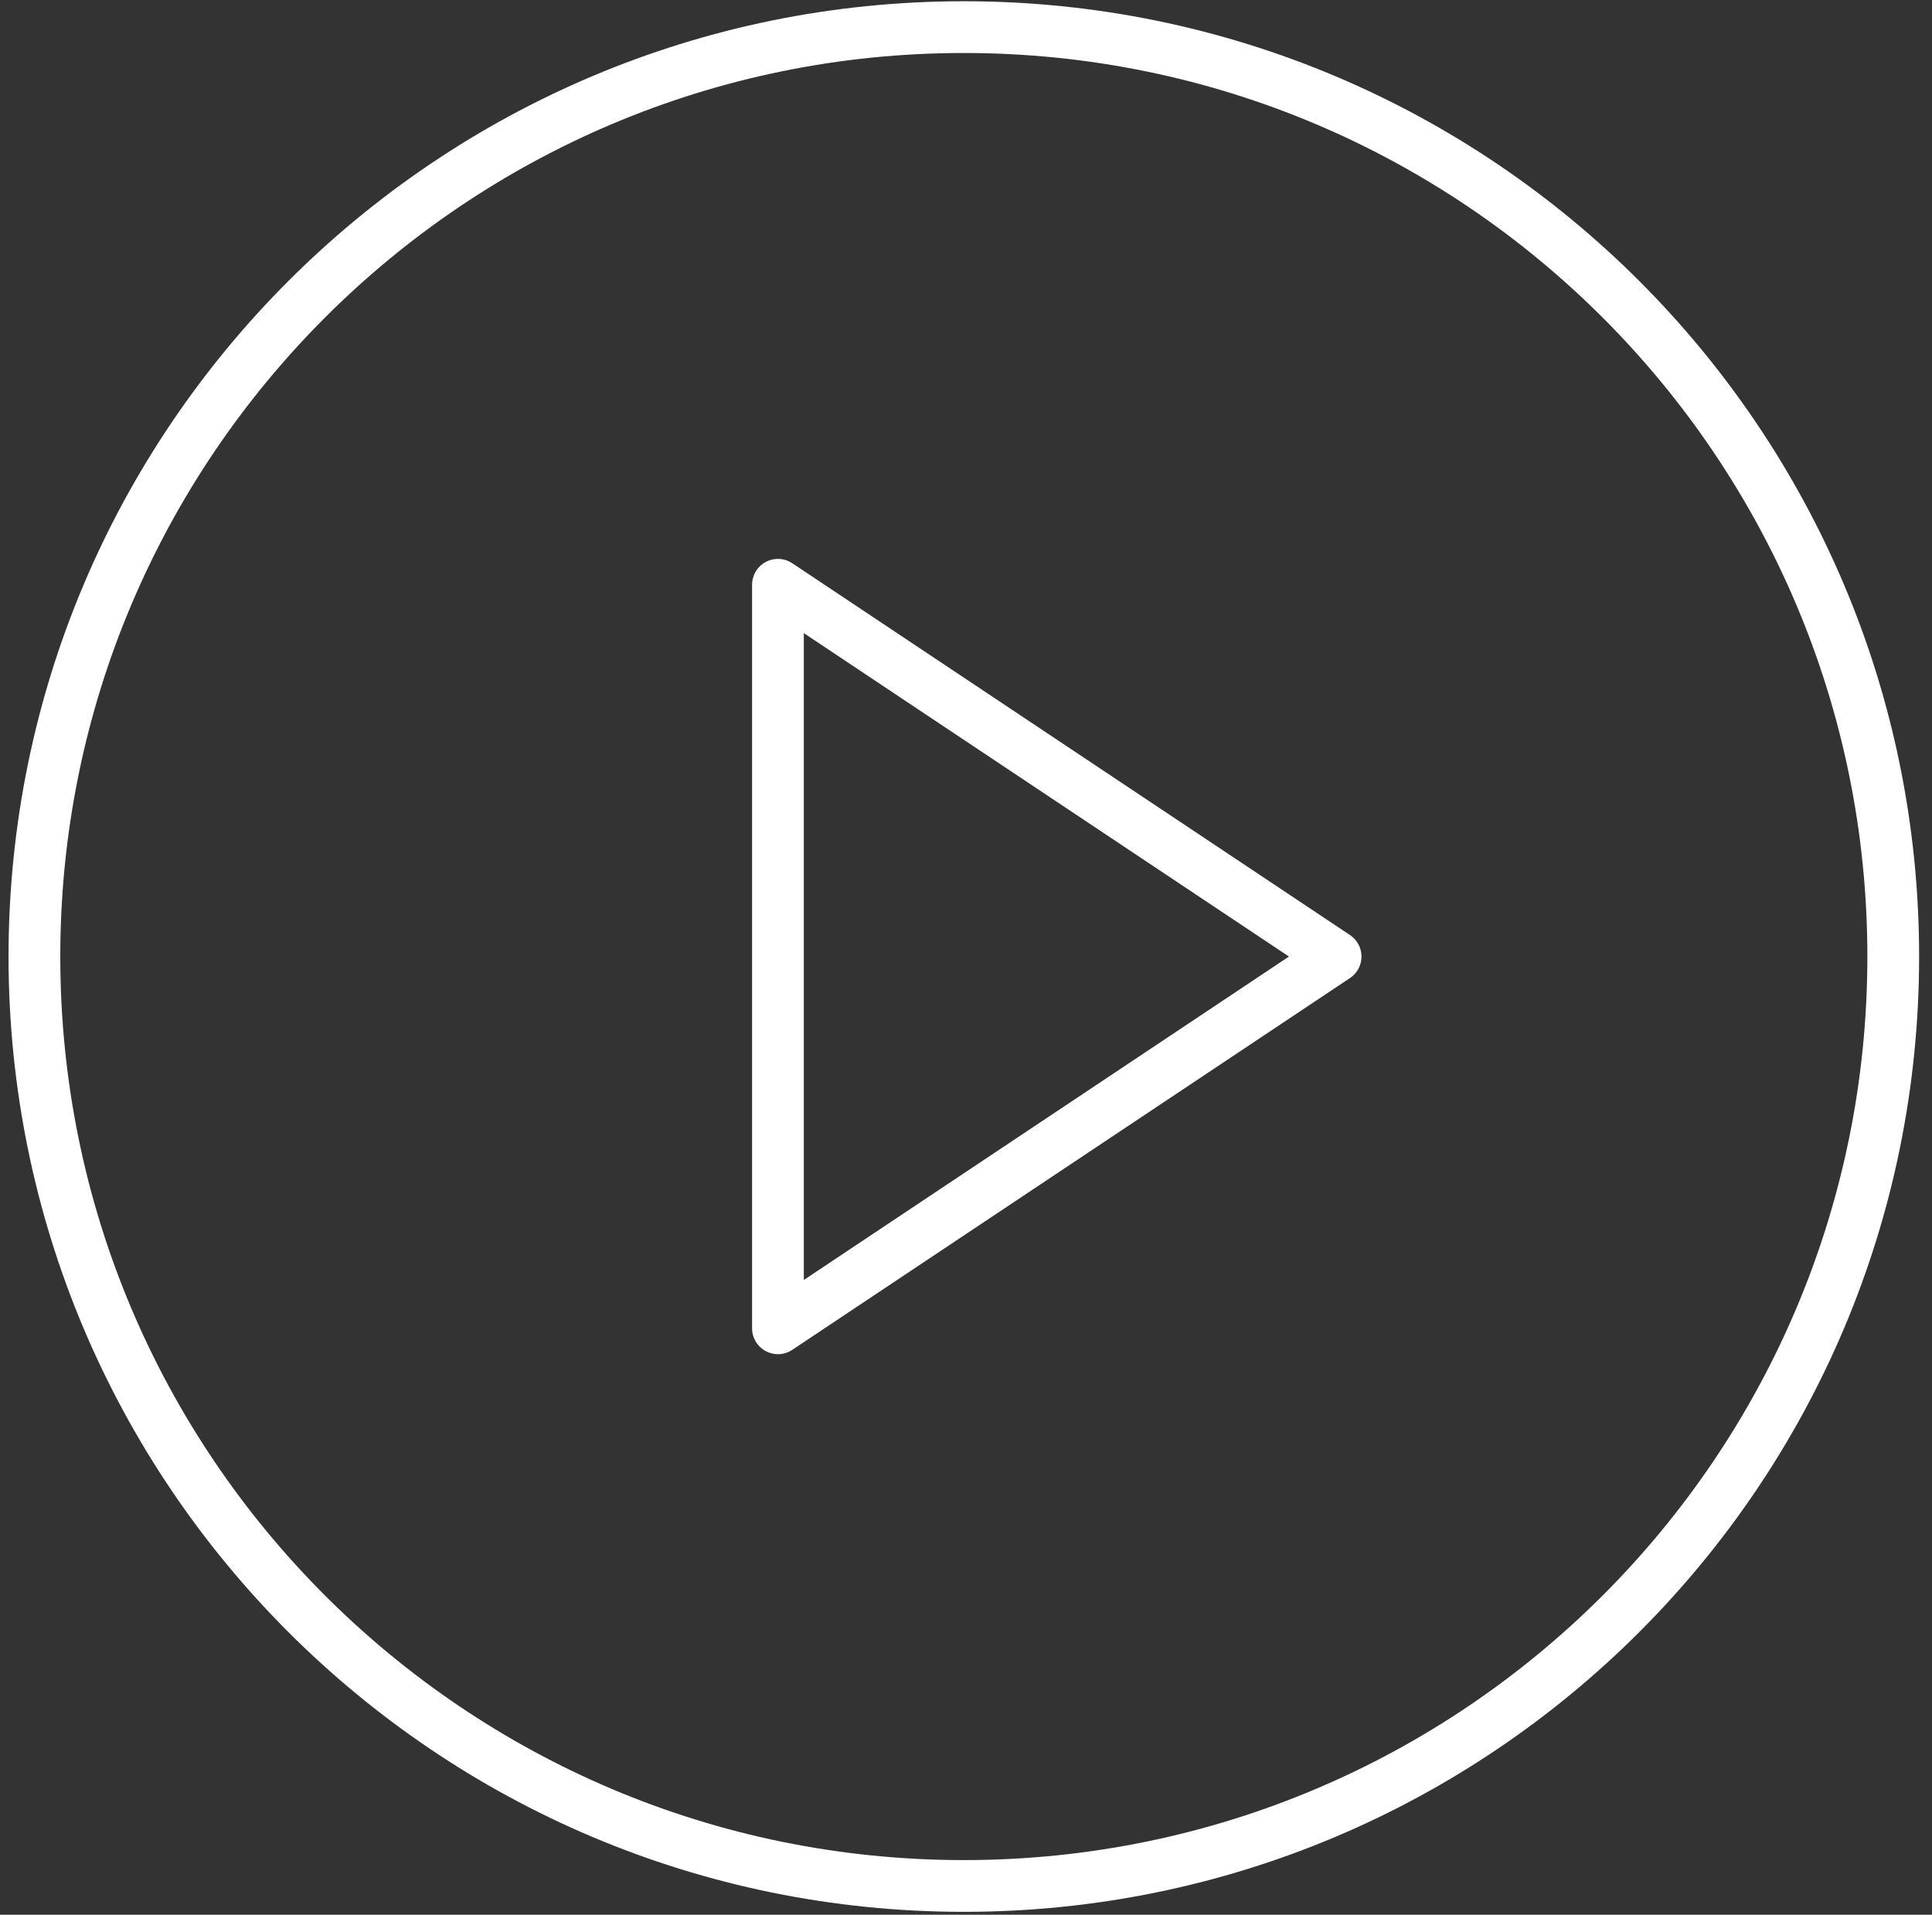
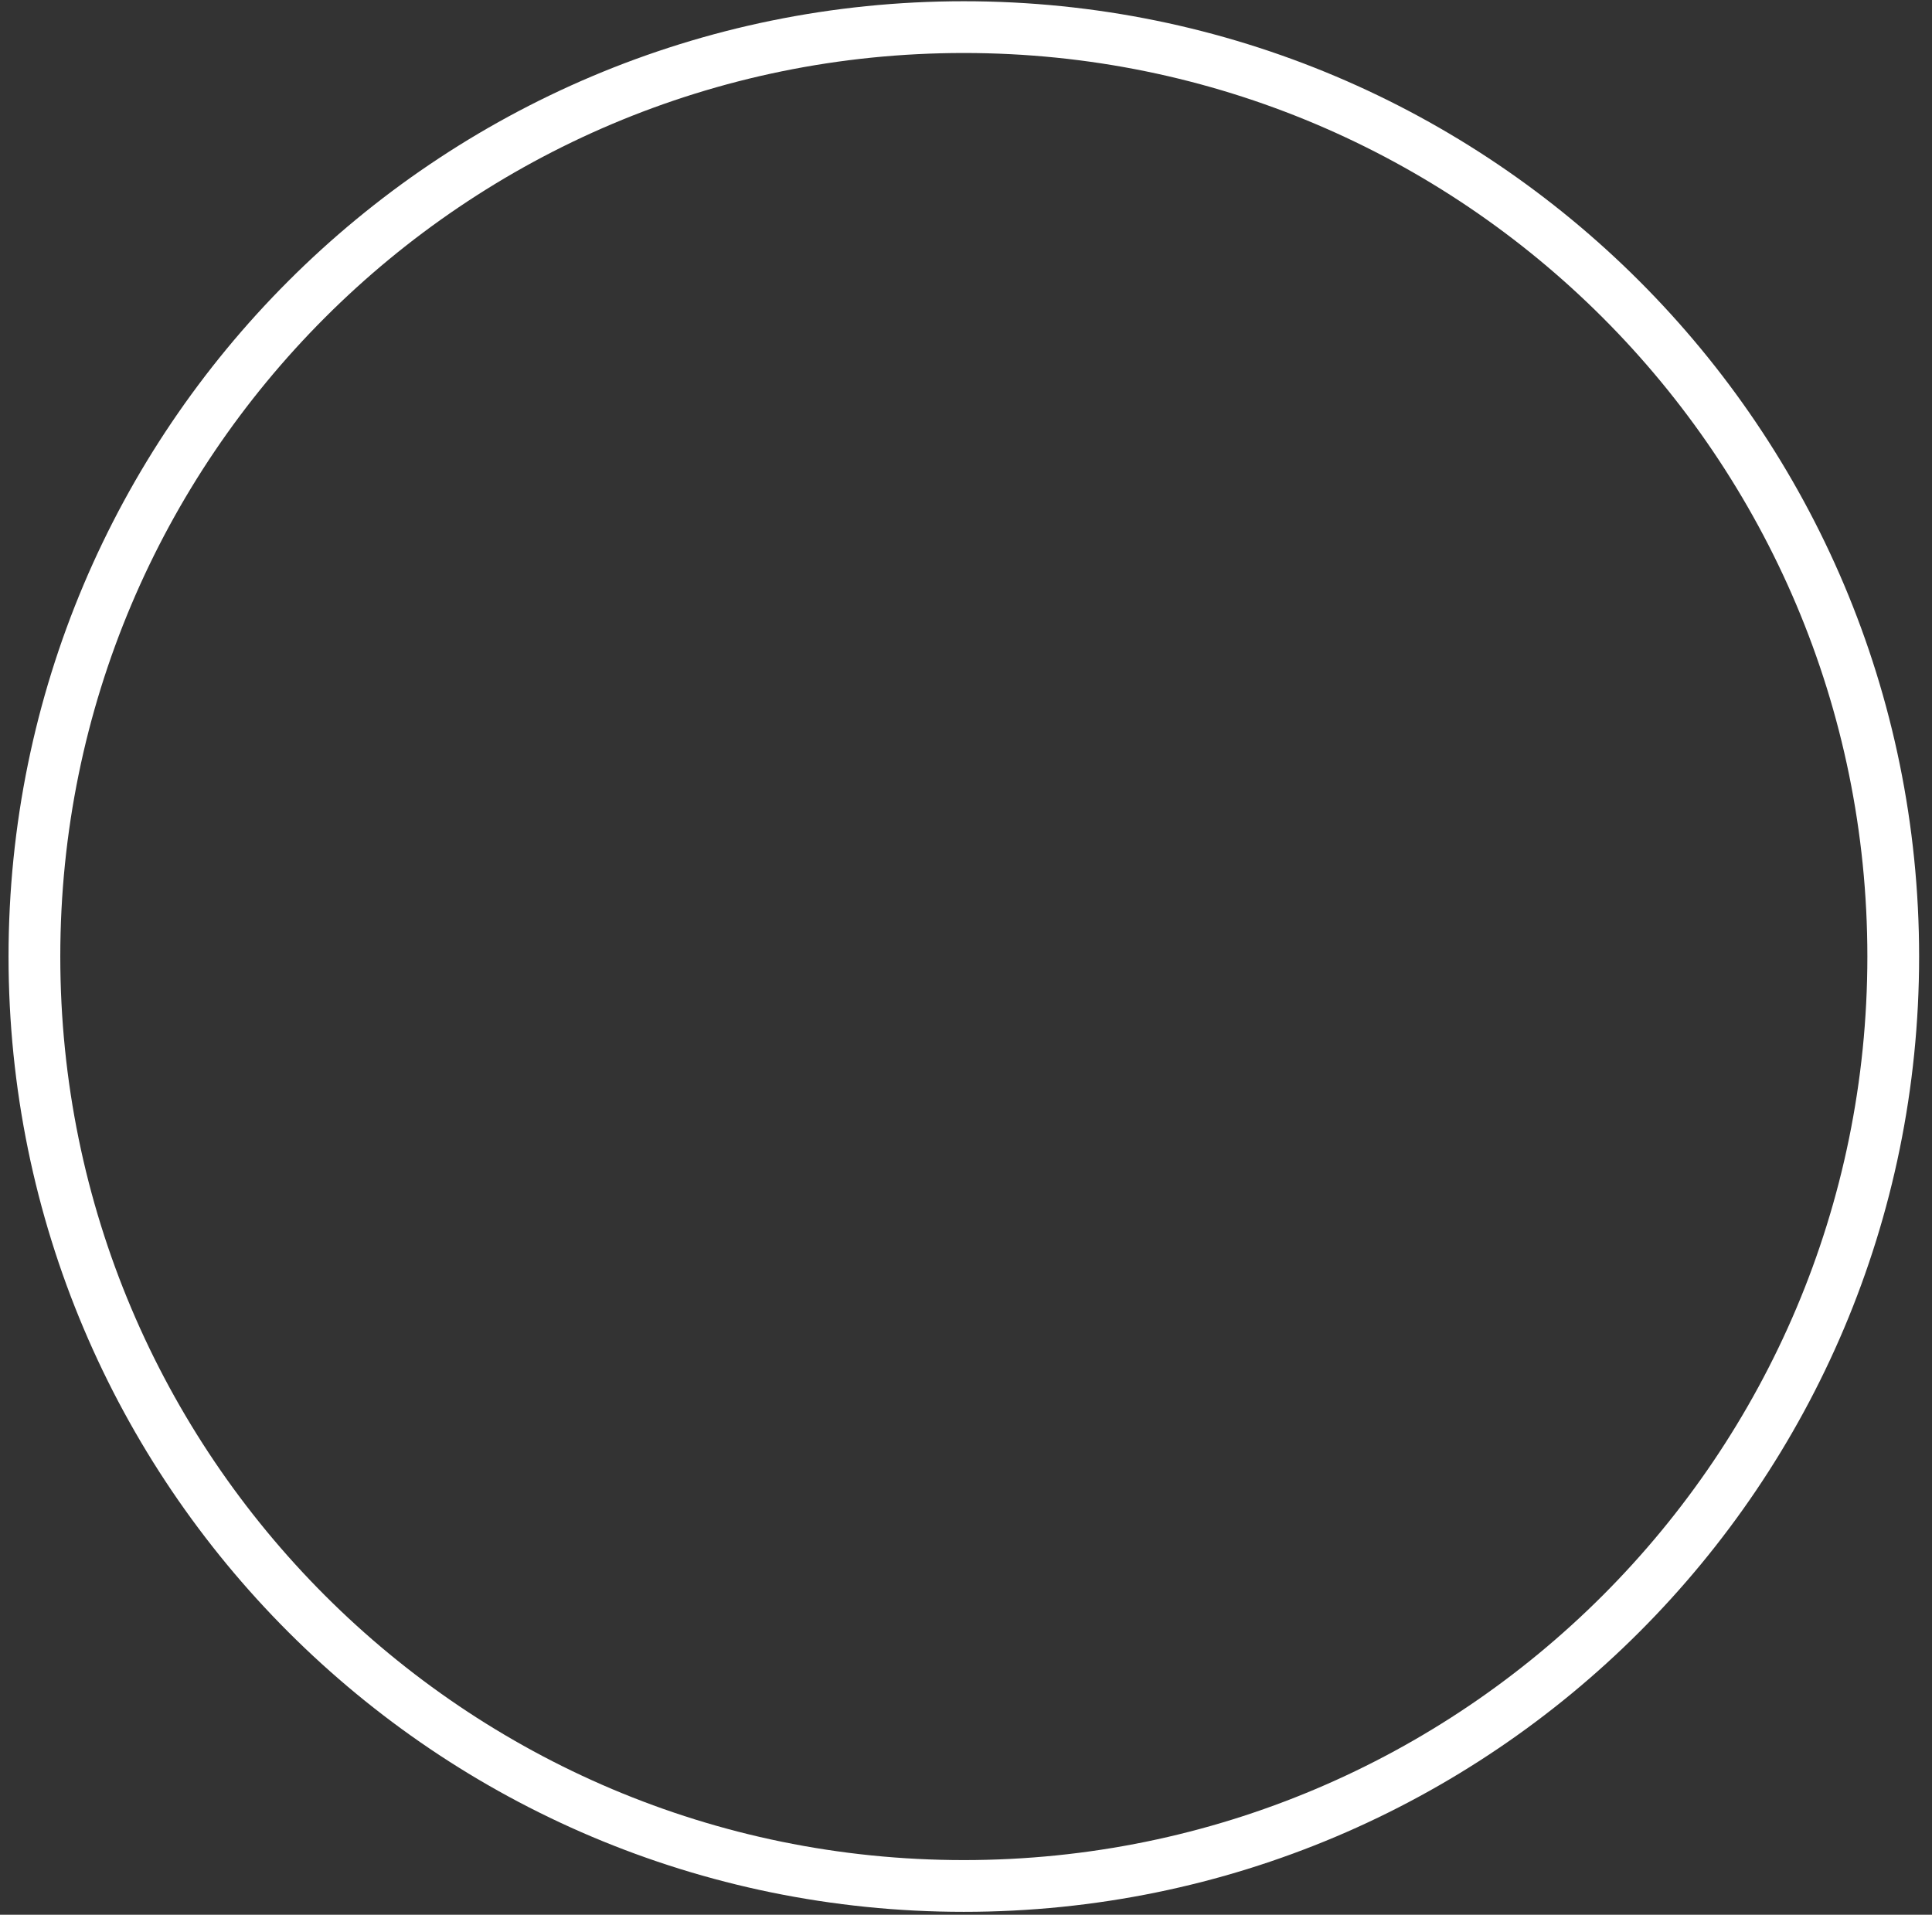
<svg xmlns="http://www.w3.org/2000/svg" width="112" height="111" viewBox="0 0 112 111" fill="none">
  <rect x="0" y="0" width="112" height="111" fill="#333333" stroke="none" />
  <path d="M55.874 109.331C85.631 109.331 109.753 85.208 109.753 55.452C109.753 25.695 85.631 1.572 55.874 1.572C26.117 1.572 1.995 25.695 1.995 55.452C1.995 85.208 26.117 109.331 55.874 109.331Z" stroke="white" stroke-width="3" stroke-linecap="round" stroke-linejoin="round" />
-   <path d="M45.098 33.9L77.426 55.452L45.098 77.003V33.9Z" stroke="white" stroke-width="3" stroke-linecap="round" stroke-linejoin="round" />
</svg>